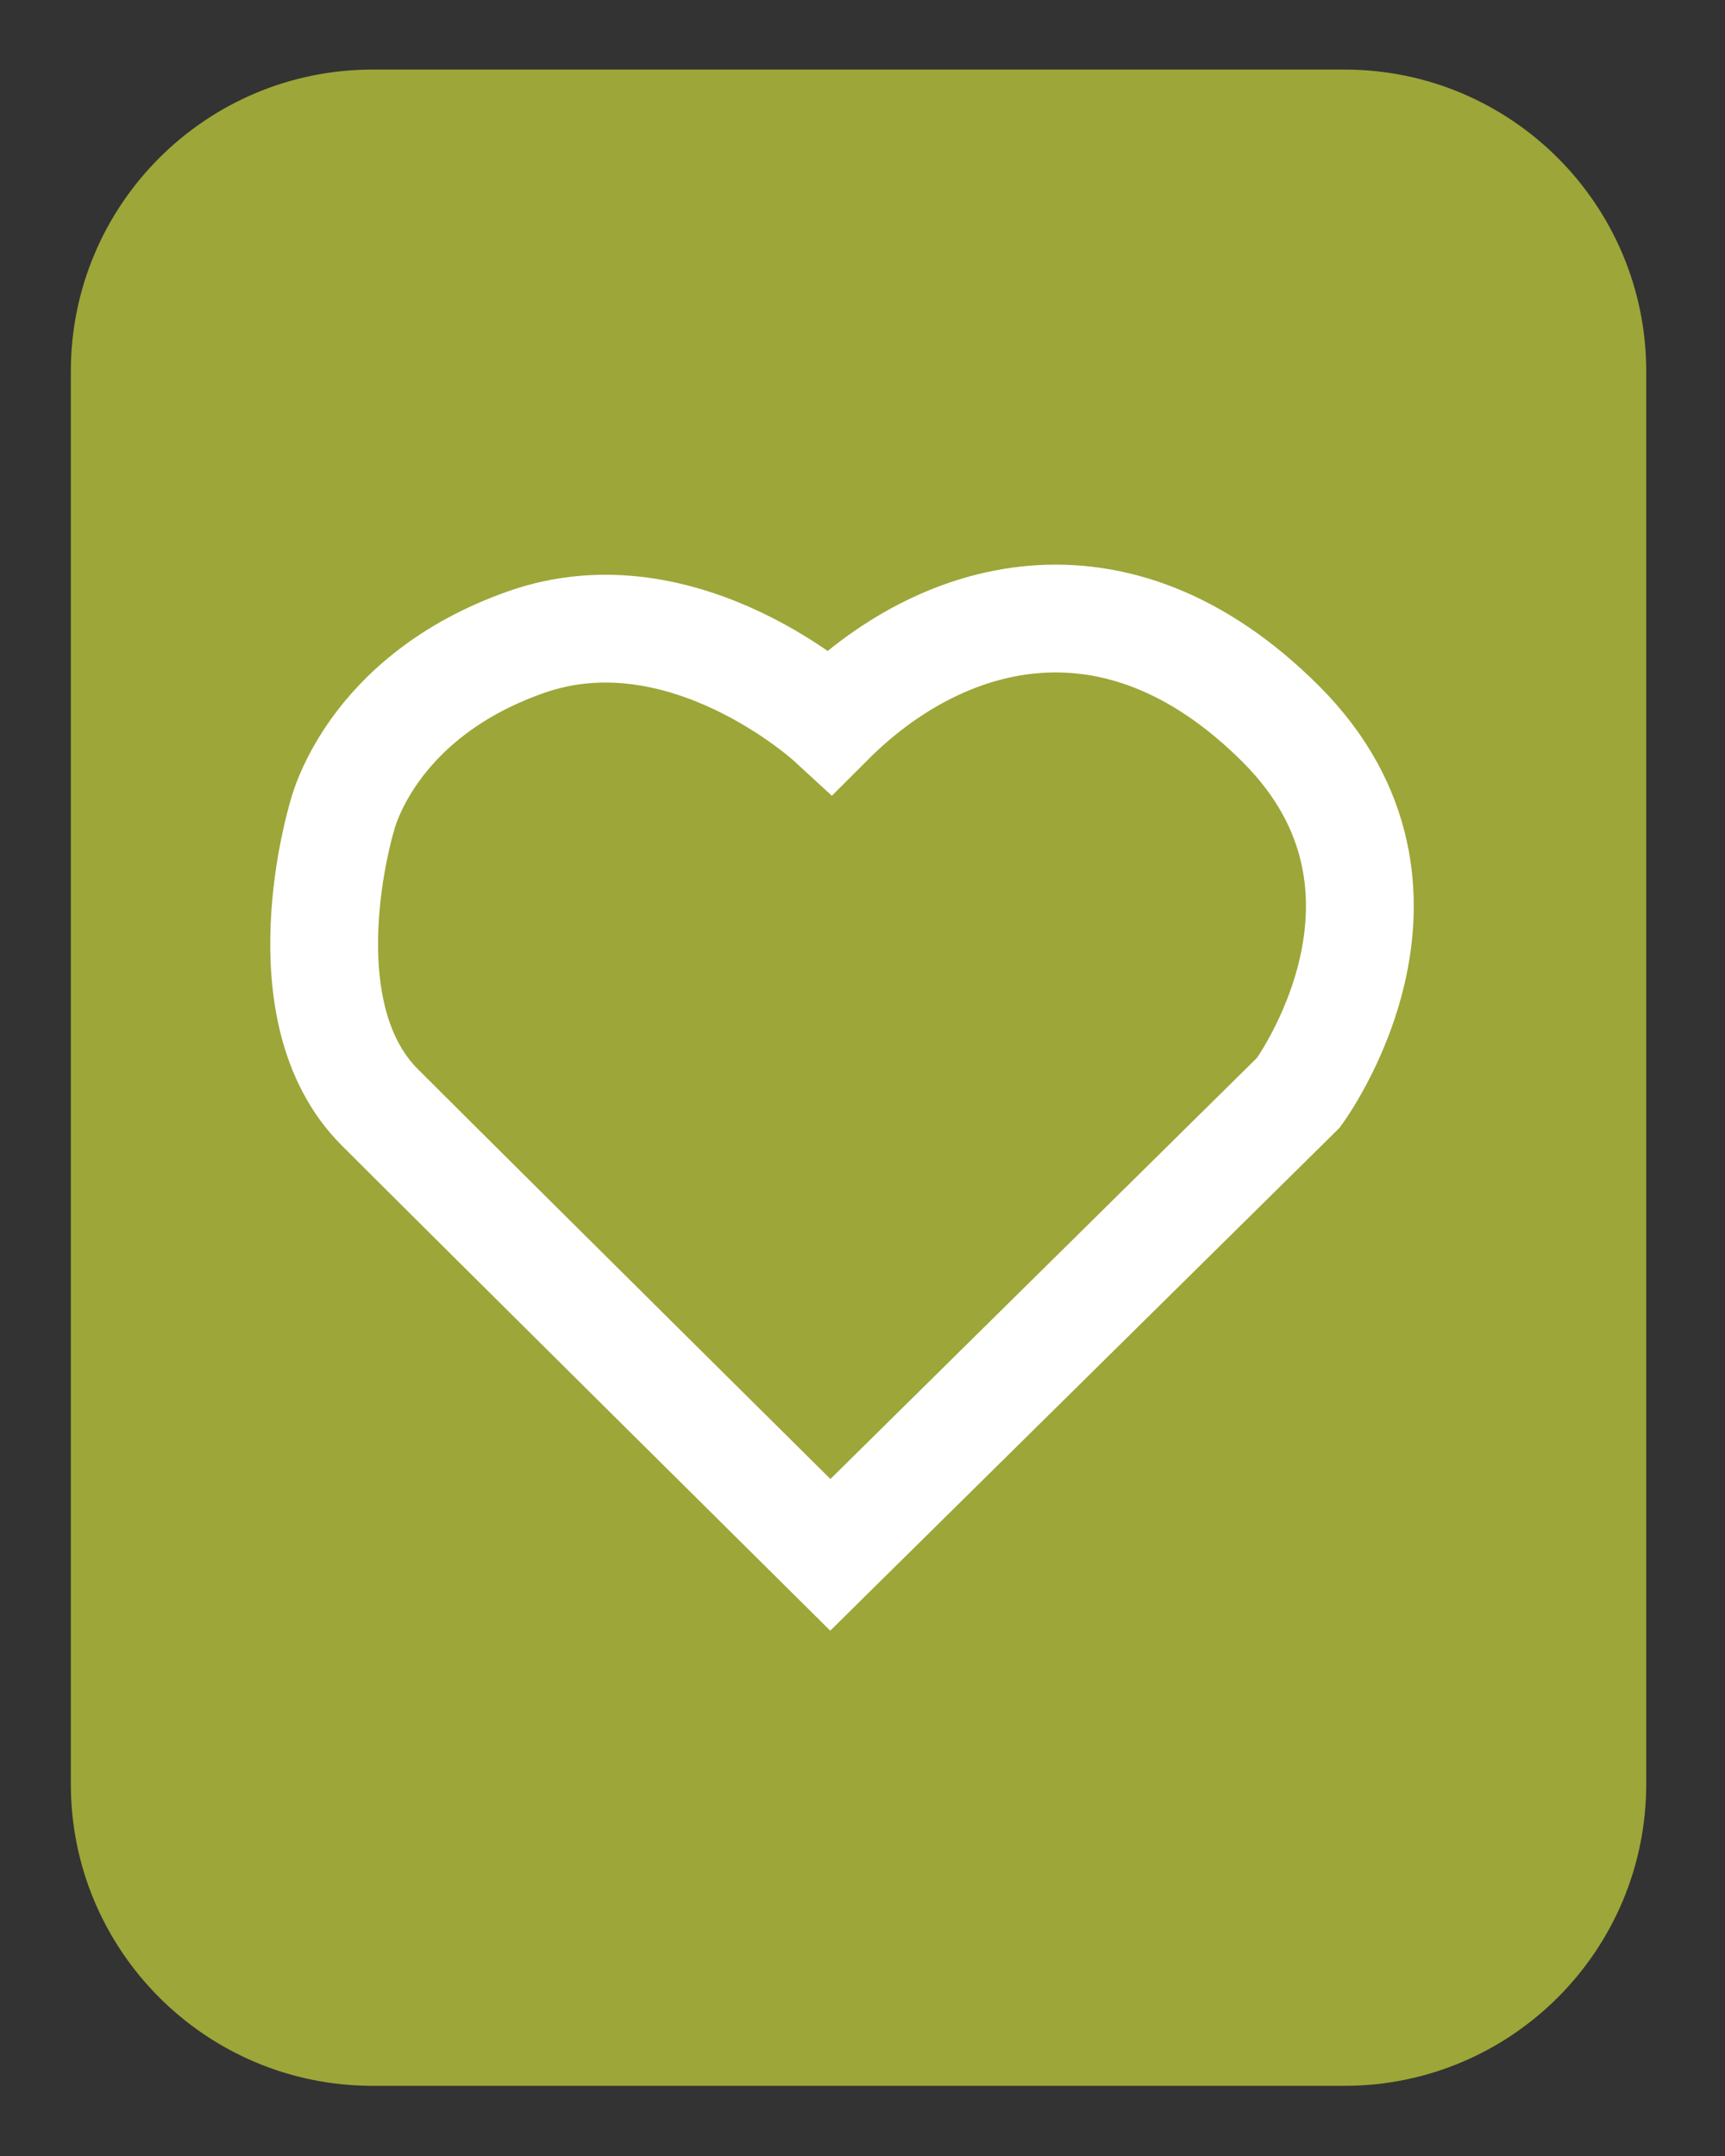
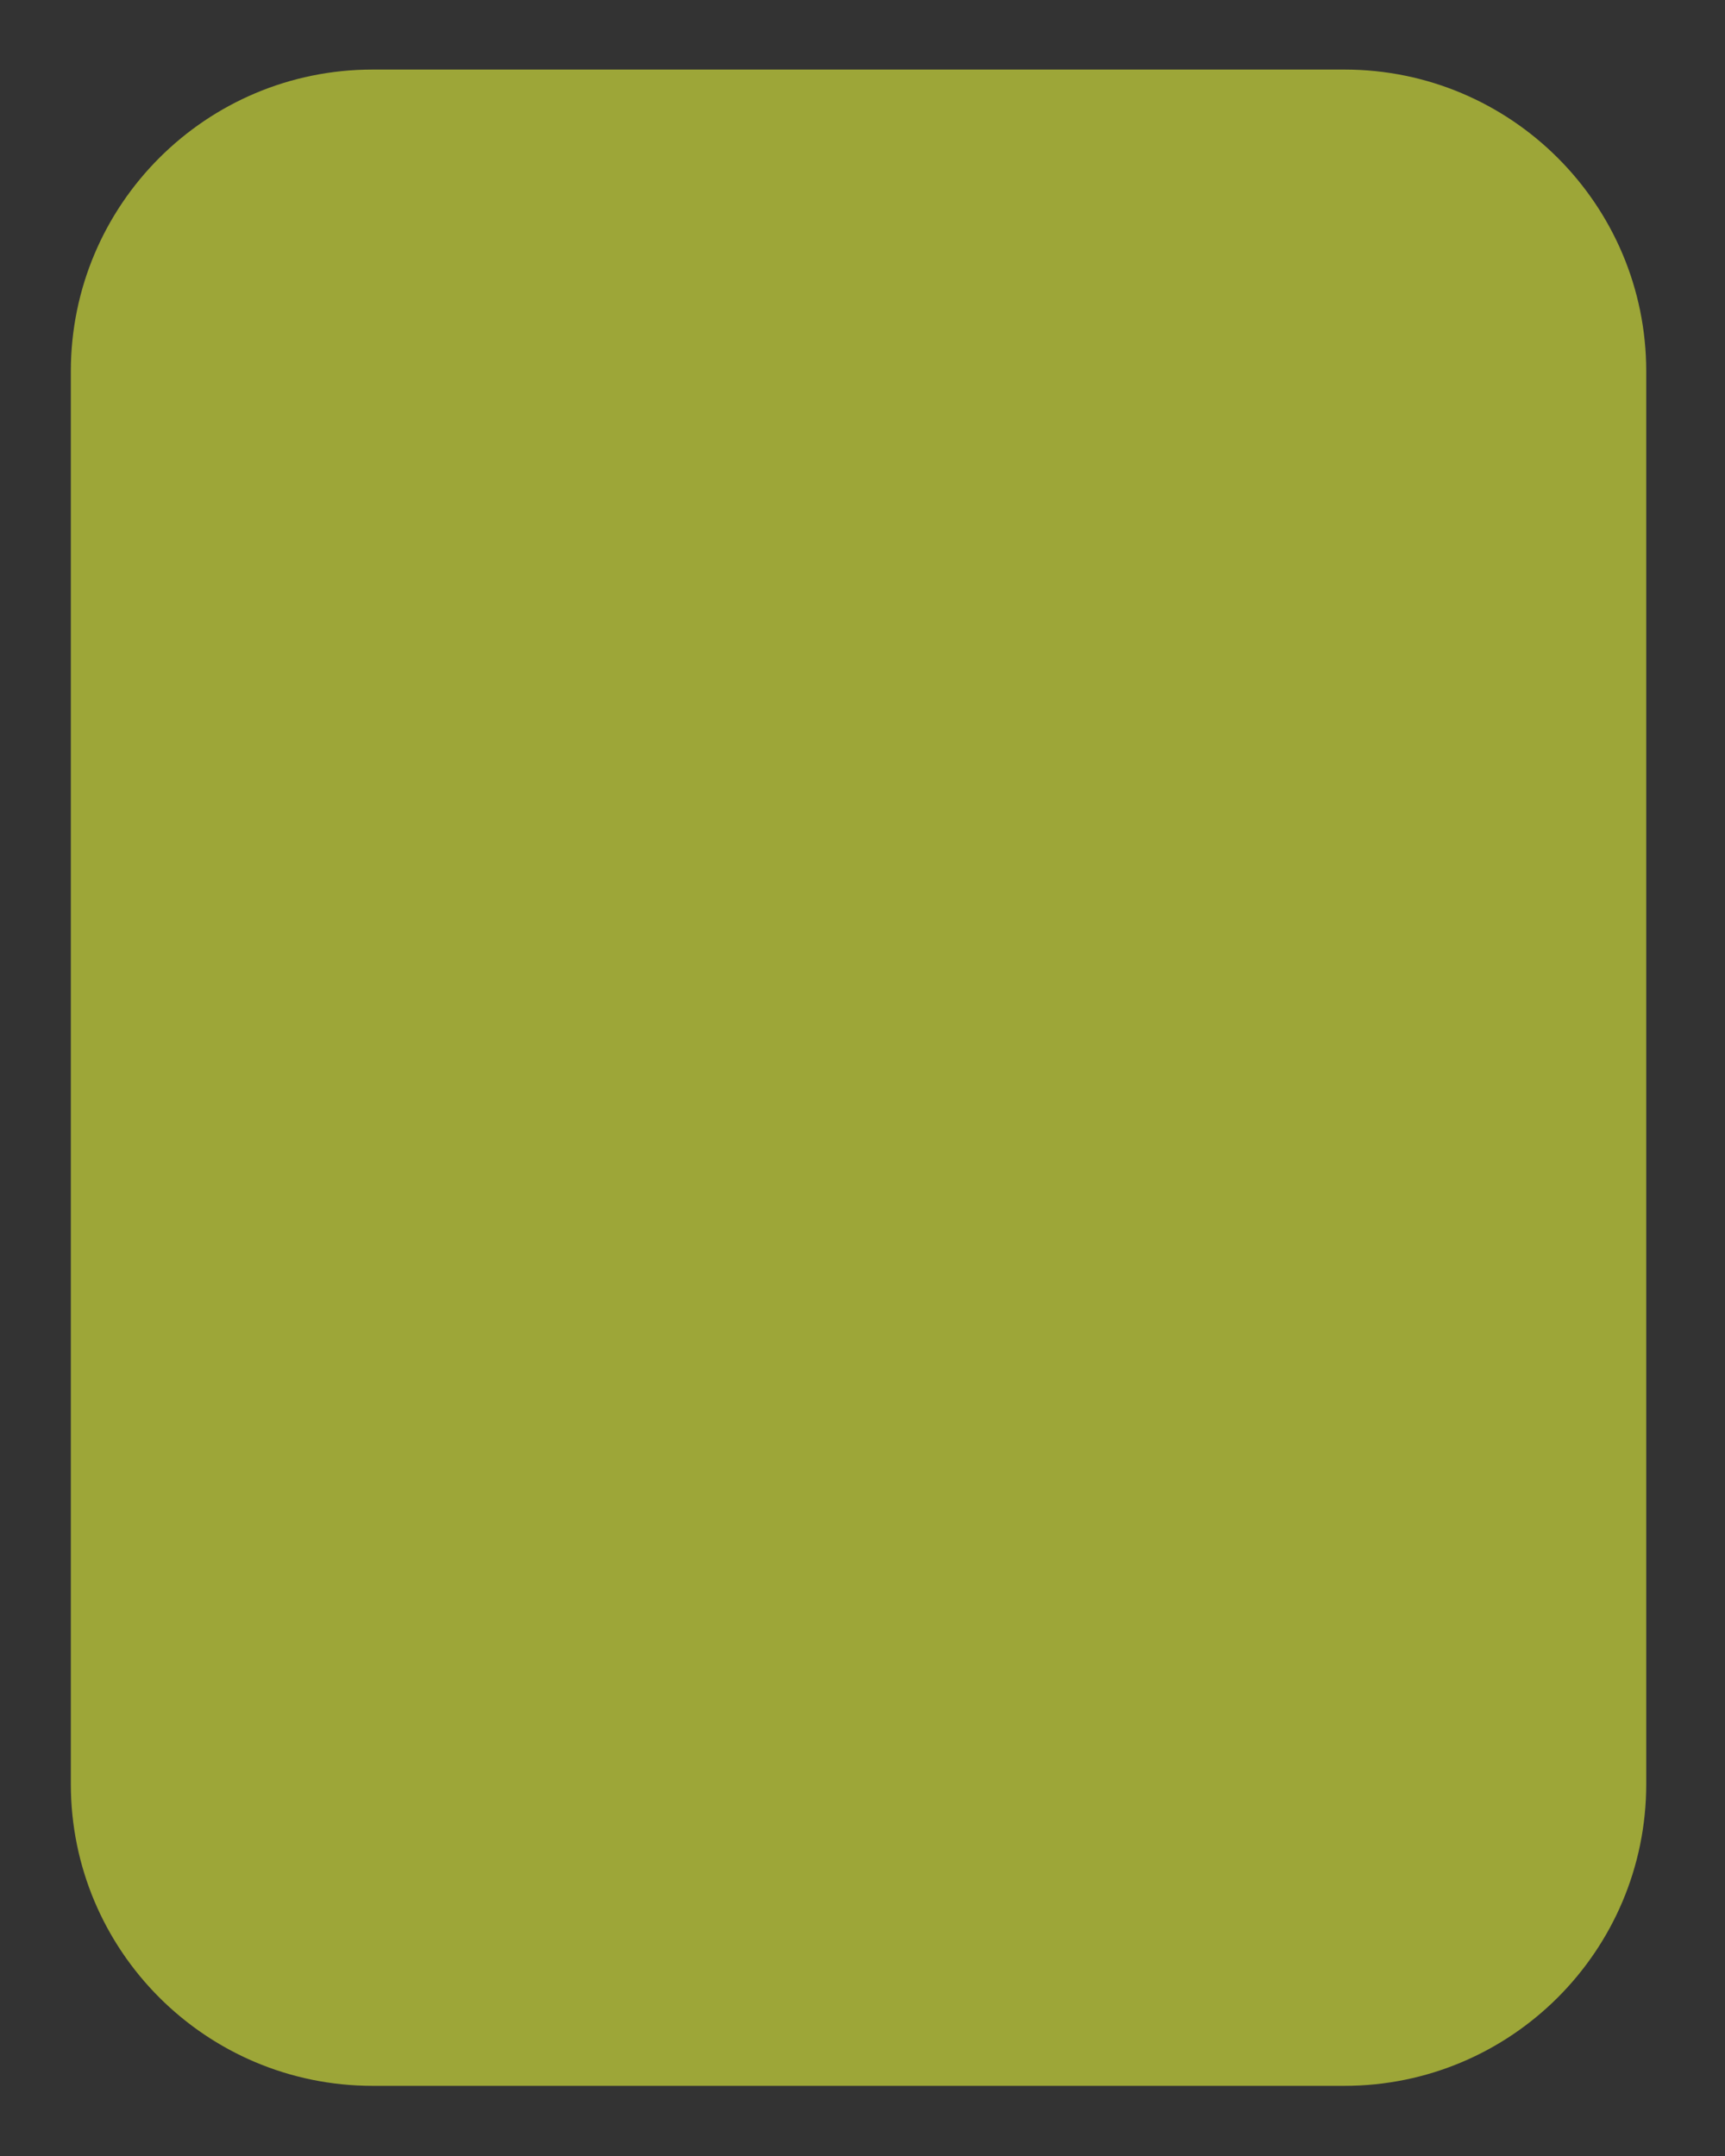
<svg xmlns="http://www.w3.org/2000/svg" version="1.1" id="Layer_1" x="0px" y="0px" viewBox="0 0 80 100" style="enable-background:new 0 0 80 100;" xml:space="preserve">
  <rect x="0" y="0" width="80" height="100" fill="#333333" stroke="none" />
  <path style="fill:#9DA638;" d="M62.347,96.746H17.285c-7.732,0-14-6.268-14-14v-65.52c0-7.732,6.268-14,14-14h45.062  c7.732,0,14,6.268,14,14v65.52C76.347,90.478,70.079,96.746,62.347,96.746z" />
-   <path style="fill:none;stroke:#FFFFFF;stroke-width:5;stroke-miterlimit:10;" d="M38.507,33.446c0,0-6.784-6.242-14.111-3.663  s-8.548,8.141-8.548,8.141s-2.714,8.955,1.764,13.433s20.896,20.76,20.896,20.76l21.71-21.438c0,0,6.92-9.362-0.814-17.096  S43.528,28.426,38.507,33.446z" />
</svg>